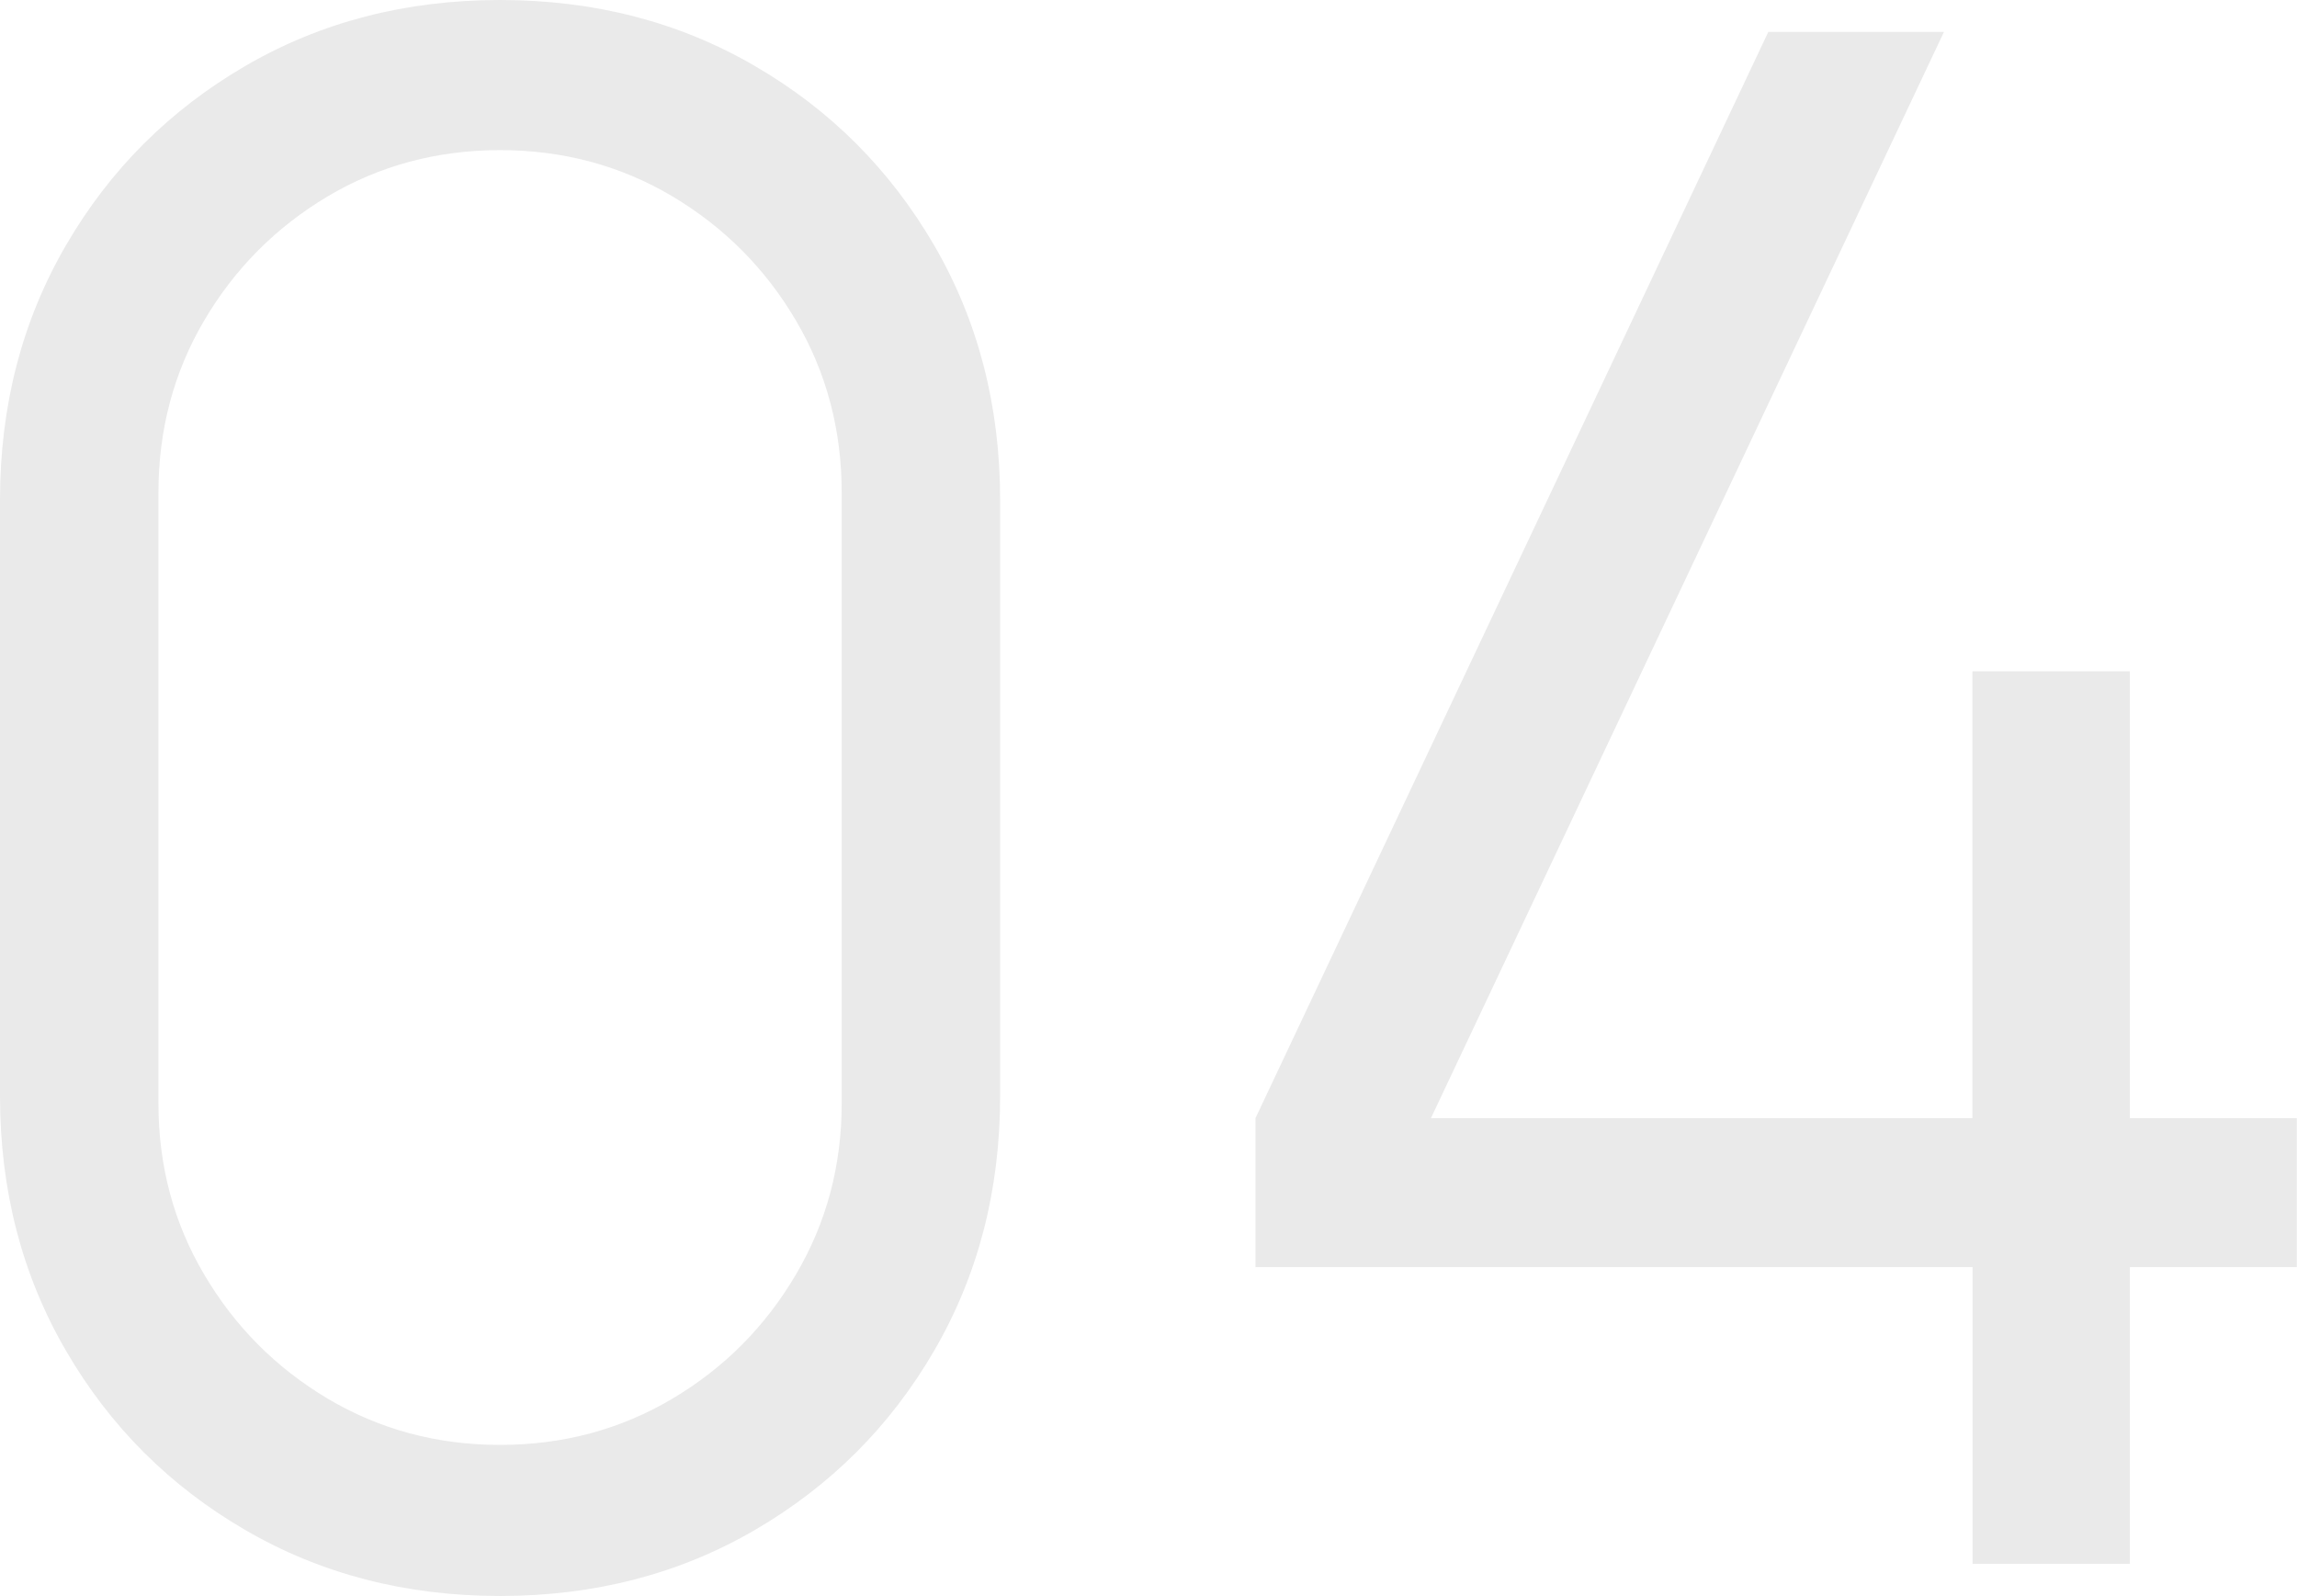
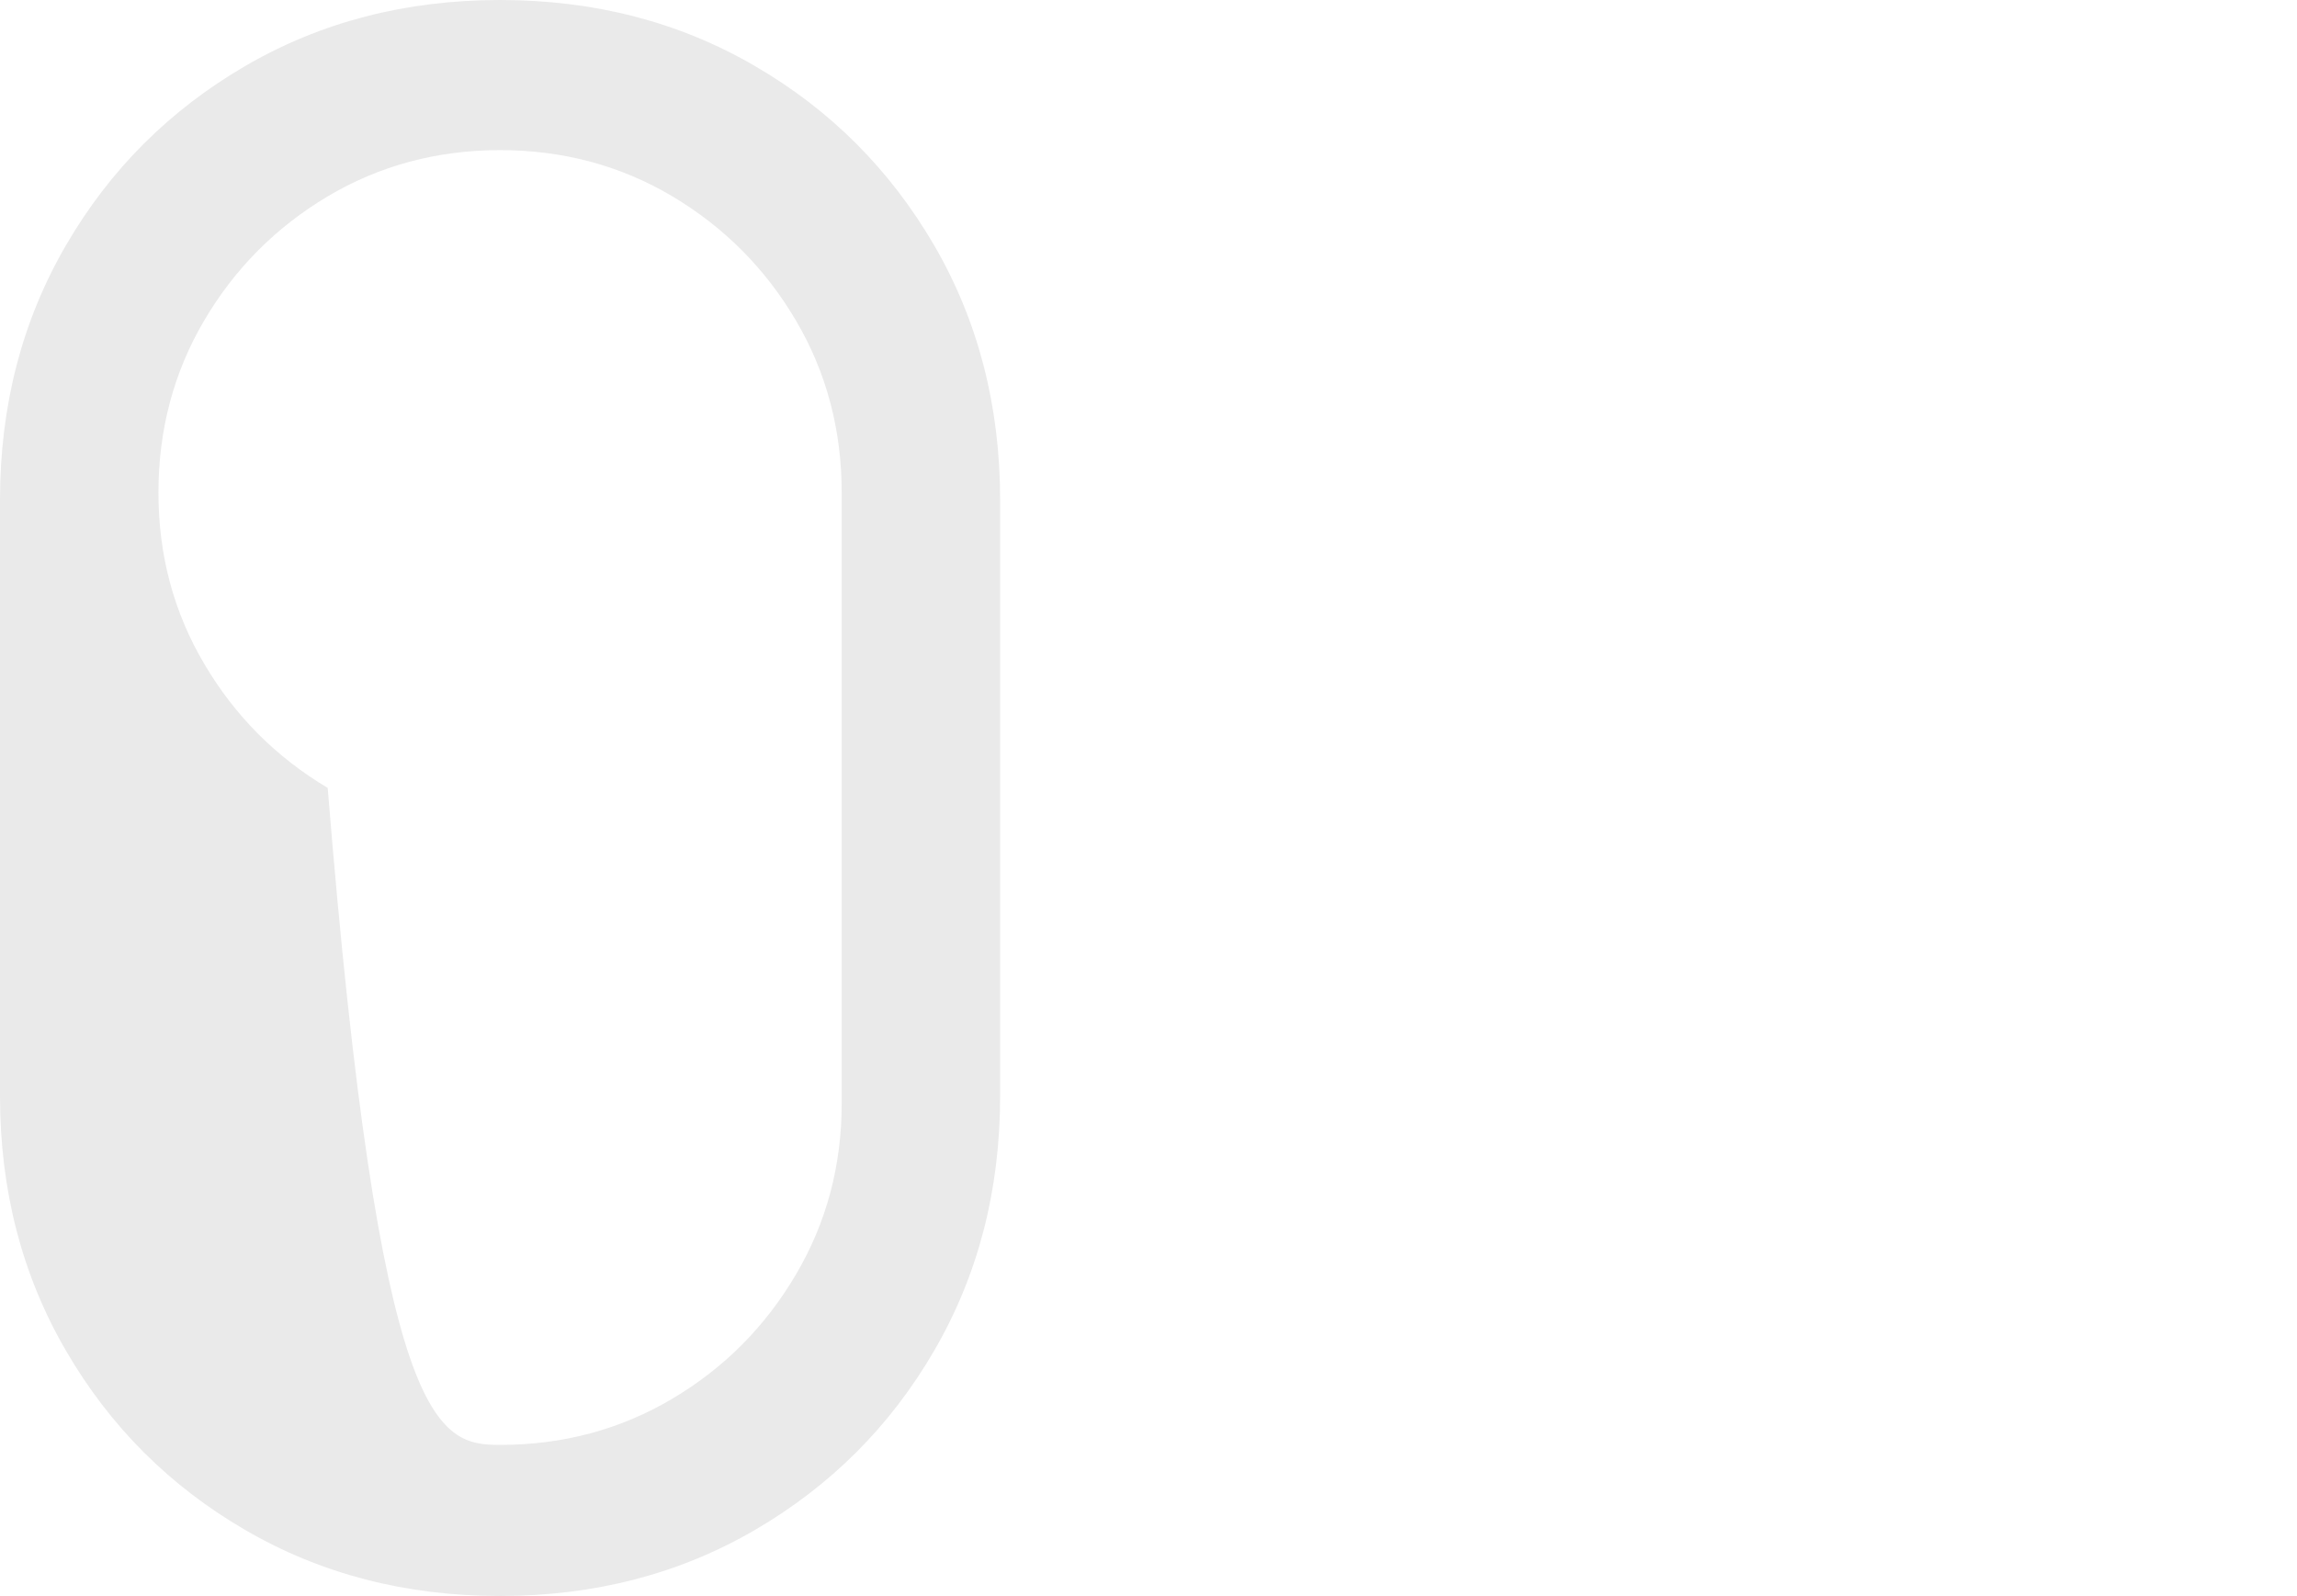
<svg xmlns="http://www.w3.org/2000/svg" version="1.1" id="레이어_1" x="0px" y="0px" viewBox="0 0 118.74 82.5" style="enable-background:new 0 0 118.74 82.5;" xml:space="preserve">
  <style type="text/css">
	.st0{fill:#EAEAEA;}
</style>
  <g>
-     <path class="st0" d="M25.85,82.5c-4.88,0-9.27-1.14-13.17-3.41c-3.91-2.27-7-5.36-9.27-9.27C1.14,65.92,0,61.53,0,56.65v-30.8   c0-4.88,1.14-9.27,3.41-13.17c2.27-3.91,5.36-6.99,9.27-9.27C16.58,1.14,20.97,0,25.85,0c4.88,0,9.27,1.14,13.17,3.41   c3.91,2.27,6.99,5.36,9.27,9.27c2.27,3.9,3.41,8.3,3.41,13.17v30.8c0,4.88-1.14,9.27-3.41,13.17c-2.27,3.91-5.36,6.99-9.27,9.27   C35.12,81.36,30.73,82.5,25.85,82.5z M25.85,74.69c3.26,0,6.23-0.8,8.91-2.39c2.68-1.59,4.8-3.73,6.38-6.41   c1.58-2.68,2.37-5.63,2.37-8.85V25.47c0-3.26-0.79-6.23-2.37-8.91c-1.58-2.68-3.7-4.81-6.38-6.41c-2.68-1.59-5.65-2.39-8.91-2.39   s-6.23,0.8-8.91,2.39c-2.68,1.6-4.8,3.73-6.38,6.41c-1.58,2.68-2.37,5.65-2.37,8.91v31.57c0,3.23,0.79,6.18,2.37,8.85   c1.58,2.68,3.7,4.81,6.38,6.41C19.62,73.89,22.59,74.69,25.85,74.69z" />
-     <path class="st0" d="M101.97,80.85V65.5H64.9v-7.7L91.41,1.65h9.08L73.97,57.8h27.99v-23.1h8.14v23.1h8.63v7.7h-8.63v15.34H101.97z   " />
+     <path class="st0" d="M25.85,82.5c-4.88,0-9.27-1.14-13.17-3.41c-3.91-2.27-7-5.36-9.27-9.27C1.14,65.92,0,61.53,0,56.65v-30.8   c0-4.88,1.14-9.27,3.41-13.17c2.27-3.91,5.36-6.99,9.27-9.27C16.58,1.14,20.97,0,25.85,0c4.88,0,9.27,1.14,13.17,3.41   c3.91,2.27,6.99,5.36,9.27,9.27c2.27,3.9,3.41,8.3,3.41,13.17v30.8c0,4.88-1.14,9.27-3.41,13.17c-2.27,3.91-5.36,6.99-9.27,9.27   C35.12,81.36,30.73,82.5,25.85,82.5z M25.85,74.69c3.26,0,6.23-0.8,8.91-2.39c2.68-1.59,4.8-3.73,6.38-6.41   c1.58-2.68,2.37-5.63,2.37-8.85V25.47c0-3.26-0.79-6.23-2.37-8.91c-1.58-2.68-3.7-4.81-6.38-6.41c-2.68-1.59-5.65-2.39-8.91-2.39   s-6.23,0.8-8.91,2.39c-2.68,1.6-4.8,3.73-6.38,6.41c-1.58,2.68-2.37,5.65-2.37,8.91c0,3.23,0.79,6.18,2.37,8.85   c1.58,2.68,3.7,4.81,6.38,6.41C19.62,73.89,22.59,74.69,25.85,74.69z" />
  </g>
</svg>